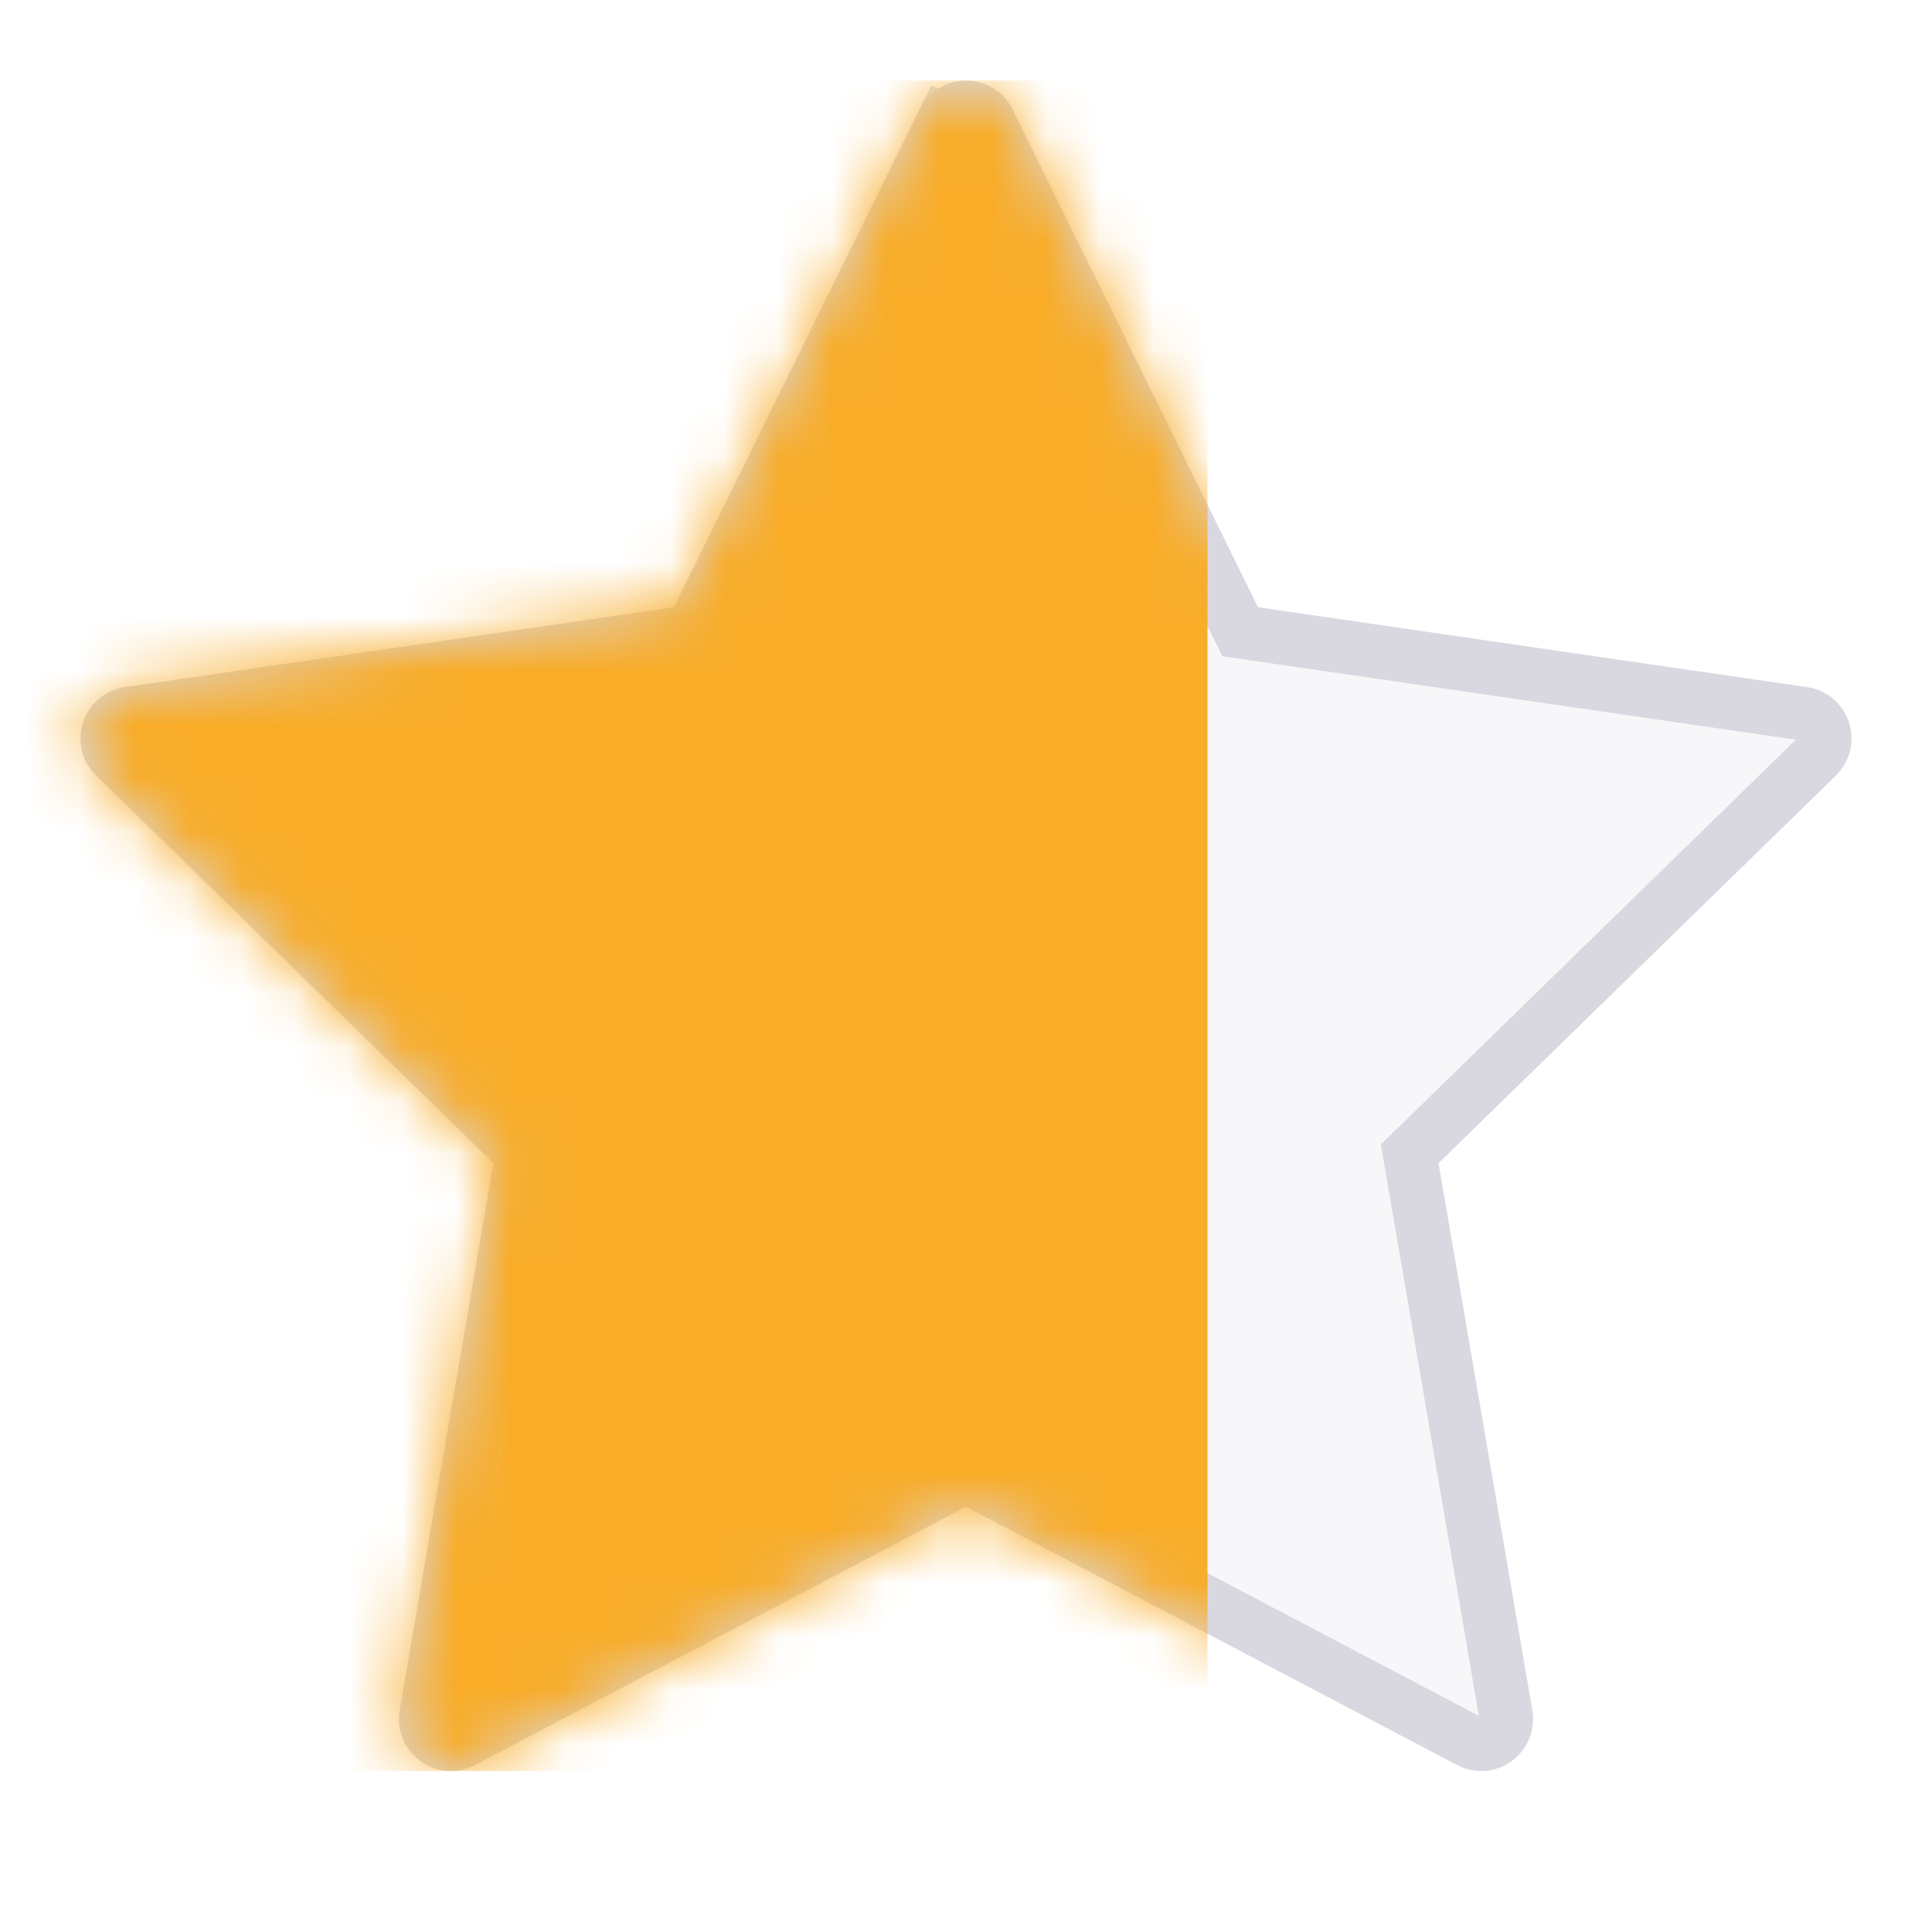
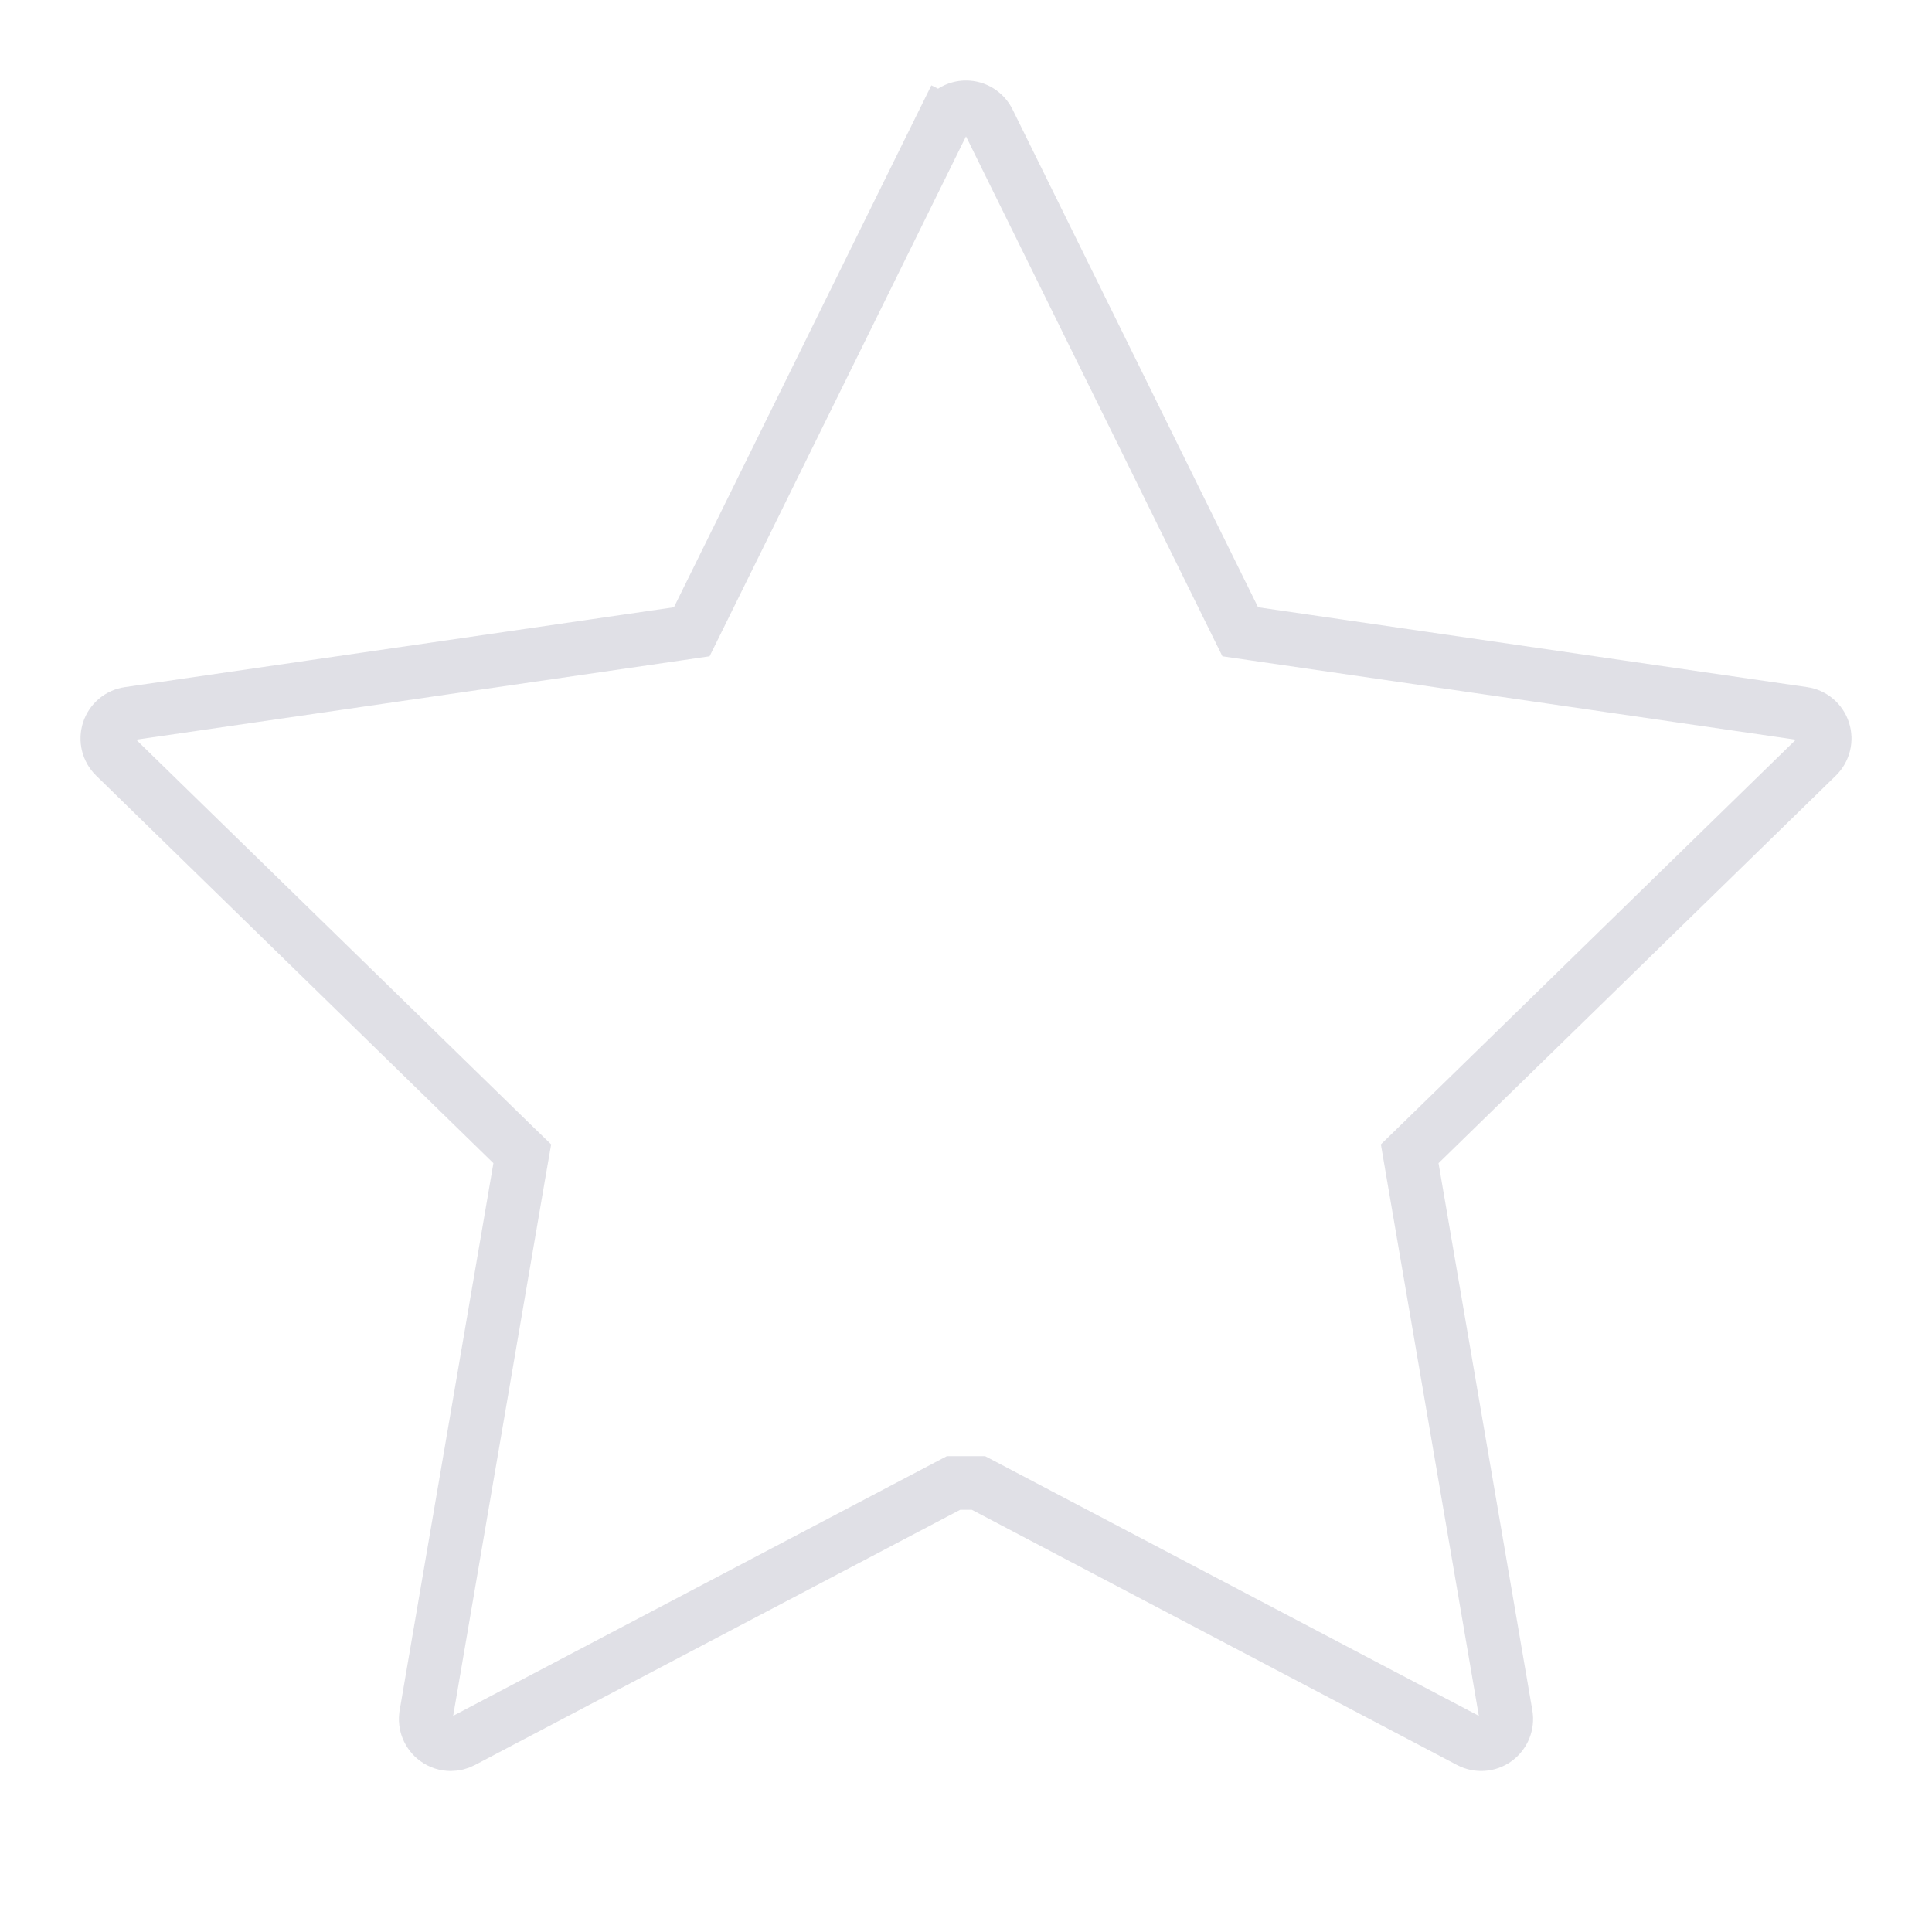
<svg xmlns="http://www.w3.org/2000/svg" width="36" height="36" viewBox="0 0 36 36" fill="none">
-   <path d="M34.453 13.461C34.339 13.111 34.036 12.856 33.672 12.803L23.442 11.315L18.867 2.039C18.704 1.709 18.368 1.5 18 1.5C17.632 1.5 17.296 1.709 17.133 2.039L12.558 11.315L2.328 12.803C1.964 12.856 1.661 13.111 1.547 13.461C1.434 13.812 1.528 14.196 1.792 14.453L9.194 21.674L7.447 31.869C7.385 32.232 7.534 32.599 7.832 32.815C8 32.938 8.2 33 8.4 33C8.554 33 8.708 32.963 8.85 32.889L18 28.075L27.15 32.889C27.476 33.06 27.87 33.032 28.168 32.815C28.466 32.599 28.615 32.232 28.553 31.869L26.805 21.674L34.208 14.453C34.471 14.196 34.566 13.812 34.453 13.461Z" fill="#33305A" fill-opacity="0.04" />
-   <path d="M33.977 13.616L33.977 13.616C34.032 13.785 33.986 13.971 33.859 14.095L33.859 14.095L26.456 21.316L26.268 21.499L26.312 21.758L28.06 31.953C28.06 31.953 28.06 31.953 28.06 31.953C28.09 32.129 28.018 32.306 27.874 32.411C27.73 32.515 27.54 32.529 27.383 32.446C27.383 32.446 27.383 32.446 27.383 32.446L18.233 27.633L18 27.51L17.767 27.633L8.617 32.446L8.617 32.446C8.549 32.482 8.474 32.5 8.4 32.5C8.303 32.5 8.207 32.47 8.126 32.411C7.982 32.306 7.91 32.129 7.94 31.954L7.94 31.953L9.687 21.758L9.732 21.499L9.543 21.316L2.141 14.095L2.141 14.095C2.014 13.971 1.968 13.785 2.023 13.616L2.023 13.616C2.078 13.446 2.224 13.323 2.4 13.298L2.4 13.298L12.63 11.81L12.89 11.772L13.006 11.537L17.581 2.26L17.133 2.039L17.581 2.26C17.66 2.101 17.823 2 18 2C18.178 2 18.34 2.101 18.419 2.26L18.419 2.26L22.994 11.537L23.11 11.772L23.37 11.81L33.6 13.298L33.6 13.298C33.776 13.323 33.922 13.446 33.977 13.616Z" stroke="#33305A" stroke-opacity="0.15" />
+   <path d="M33.977 13.616L33.977 13.616C34.032 13.785 33.986 13.971 33.859 14.095L33.859 14.095L26.456 21.316L26.268 21.499L26.312 21.758L28.06 31.953C28.06 31.953 28.06 31.953 28.06 31.953C28.09 32.129 28.018 32.306 27.874 32.411C27.73 32.515 27.54 32.529 27.383 32.446C27.383 32.446 27.383 32.446 27.383 32.446L18.233 27.633L17.767 27.633L8.617 32.446L8.617 32.446C8.549 32.482 8.474 32.5 8.4 32.5C8.303 32.5 8.207 32.47 8.126 32.411C7.982 32.306 7.91 32.129 7.94 31.954L7.94 31.953L9.687 21.758L9.732 21.499L9.543 21.316L2.141 14.095L2.141 14.095C2.014 13.971 1.968 13.785 2.023 13.616L2.023 13.616C2.078 13.446 2.224 13.323 2.4 13.298L2.4 13.298L12.63 11.81L12.89 11.772L13.006 11.537L17.581 2.26L17.133 2.039L17.581 2.26C17.66 2.101 17.823 2 18 2C18.178 2 18.34 2.101 18.419 2.26L18.419 2.26L22.994 11.537L23.11 11.772L23.37 11.81L33.6 13.298L33.6 13.298C33.776 13.323 33.922 13.446 33.977 13.616Z" stroke="#33305A" stroke-opacity="0.15" />
  <mask id="mask0_3993_2470" style="mask-type:alpha" maskUnits="userSpaceOnUse" x="1" y="1" width="34" height="32">
-     <path d="M34.453 13.461C34.339 13.111 34.036 12.856 33.672 12.803L23.442 11.315L18.867 2.039C18.704 1.709 18.368 1.5 18 1.5C17.632 1.5 17.296 1.709 17.133 2.039L12.558 11.315L2.328 12.803C1.964 12.856 1.661 13.111 1.547 13.461C1.434 13.812 1.528 14.196 1.792 14.453L9.194 21.674L7.447 31.869C7.385 32.232 7.534 32.599 7.832 32.815C8 32.938 8.2 33 8.4 33C8.554 33 8.708 32.963 8.85 32.889L18 28.075L27.15 32.889C27.476 33.06 27.87 33.032 28.168 32.815C28.466 32.599 28.615 32.232 28.553 31.869L26.805 21.674L34.208 14.453C34.471 14.196 34.566 13.812 34.453 13.461Z" fill="#33305A" />
-   </mask>
+     </mask>
  <g mask="url(#mask0_3993_2470)">
-     <rect y="1.5" width="22.5" height="31.5" fill="#F8AC28" />
-   </g>
+     </g>
</svg>